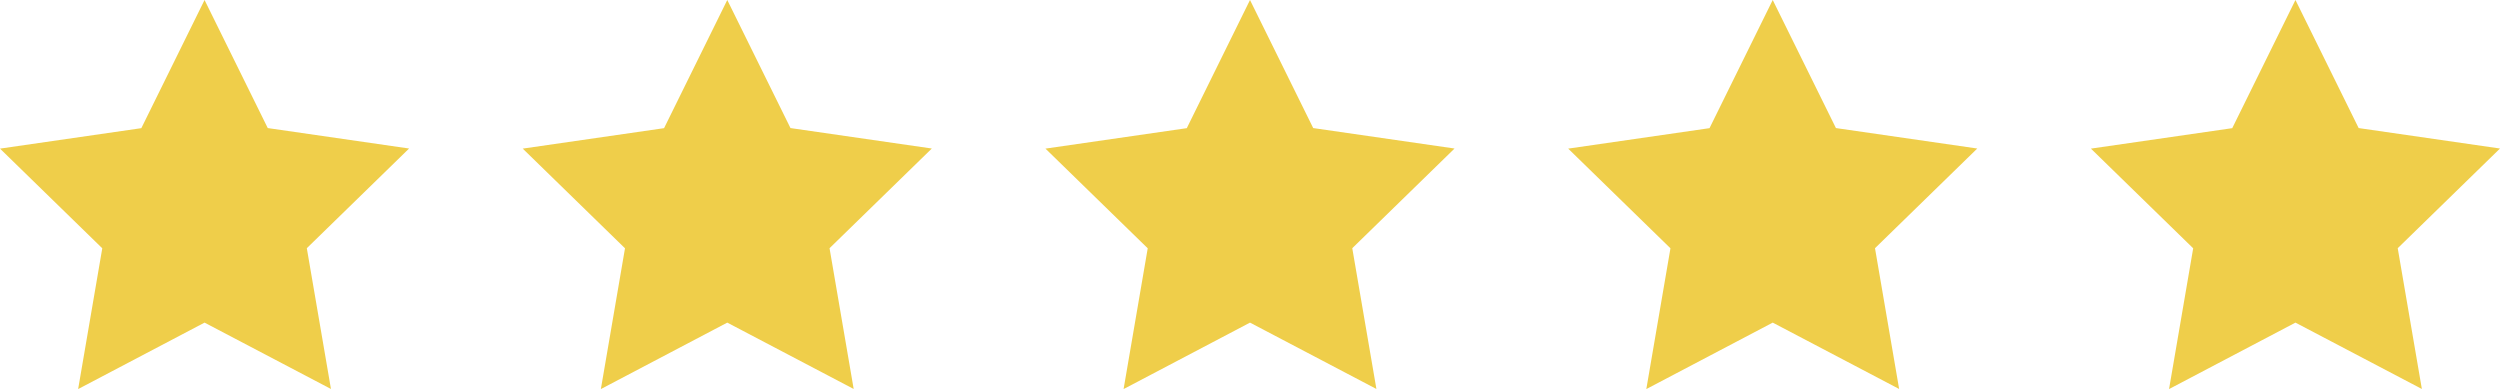
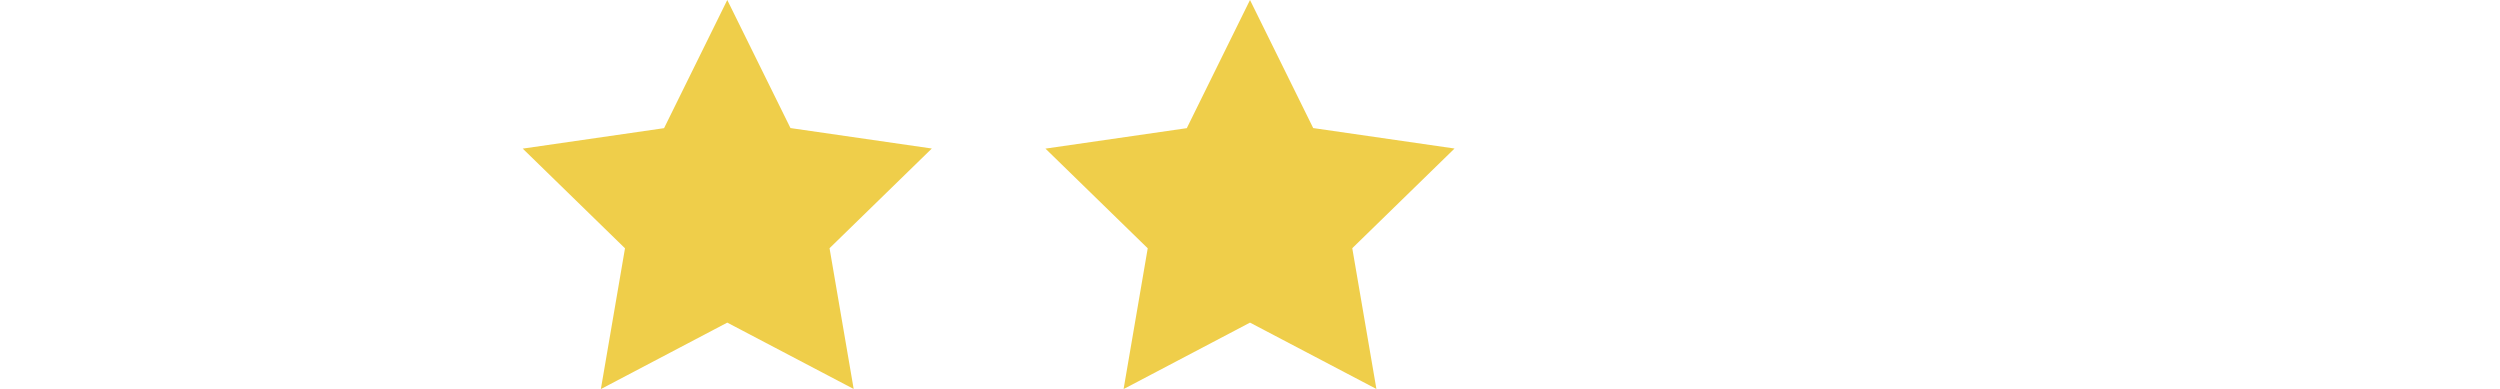
<svg xmlns="http://www.w3.org/2000/svg" width="110" height="17.119" viewBox="0 0 110 17.119">
  <g id="icon-star" transform="translate(-1153 -5047.464)">
    <g id="star_10_" data-name="star (10)" transform="translate(1222 5047.464)">
-       <path id="star_10_2" data-name="star (10)" d="M9,1.318l2.781,5.635,6.219.9-4.5,4.386,1.062,6.194L9,15.513,3.438,18.437,4.5,12.243,0,7.857l6.219-.9Z" transform="translate(0 -1.318)" fill="#efce4a" />
-     </g>
+       </g>
    <g id="star_10_3" data-name="star (10)" transform="translate(1245 5047.464)">
-       <path id="star_10_4" data-name="star (10)" d="M9,1.318l2.781,5.635,6.219.9-4.5,4.386,1.062,6.194L9,15.513,3.438,18.437,4.5,12.243,0,7.857l6.219-.9Z" transform="translate(0 -1.318)" fill="#efce4a" />
-     </g>
+       </g>
    <g id="star_10_5" data-name="star (10)" transform="translate(1199 5047.464)">
      <path id="star_10_6" data-name="star (10)" d="M9,1.318l2.781,5.635,6.219.9-4.5,4.386,1.062,6.194L9,15.513,3.438,18.437,4.5,12.243,0,7.857l6.219-.9Z" transform="translate(0 -1.318)" fill="#efce4a" />
    </g>
    <g id="star_10_7" data-name="star (10)" transform="translate(1176 5047.464)">
      <path id="star_10_8" data-name="star (10)" d="M9,1.318l2.781,5.635,6.219.9-4.5,4.386,1.062,6.194L9,15.513,3.438,18.437,4.5,12.243,0,7.857l6.219-.9Z" transform="translate(0 -1.318)" fill="#efce4a" />
    </g>
    <g id="star_10_9" data-name="star (10)" transform="translate(1153 5047.464)">
-       <path id="star_10_10" data-name="star (10)" d="M9,1.318l2.781,5.635,6.219.9-4.5,4.386,1.062,6.194L9,15.513,3.438,18.437,4.5,12.243,0,7.857l6.219-.9Z" transform="translate(0 -1.318)" fill="#efce4a" />
-     </g>
+       </g>
  </g>
</svg>